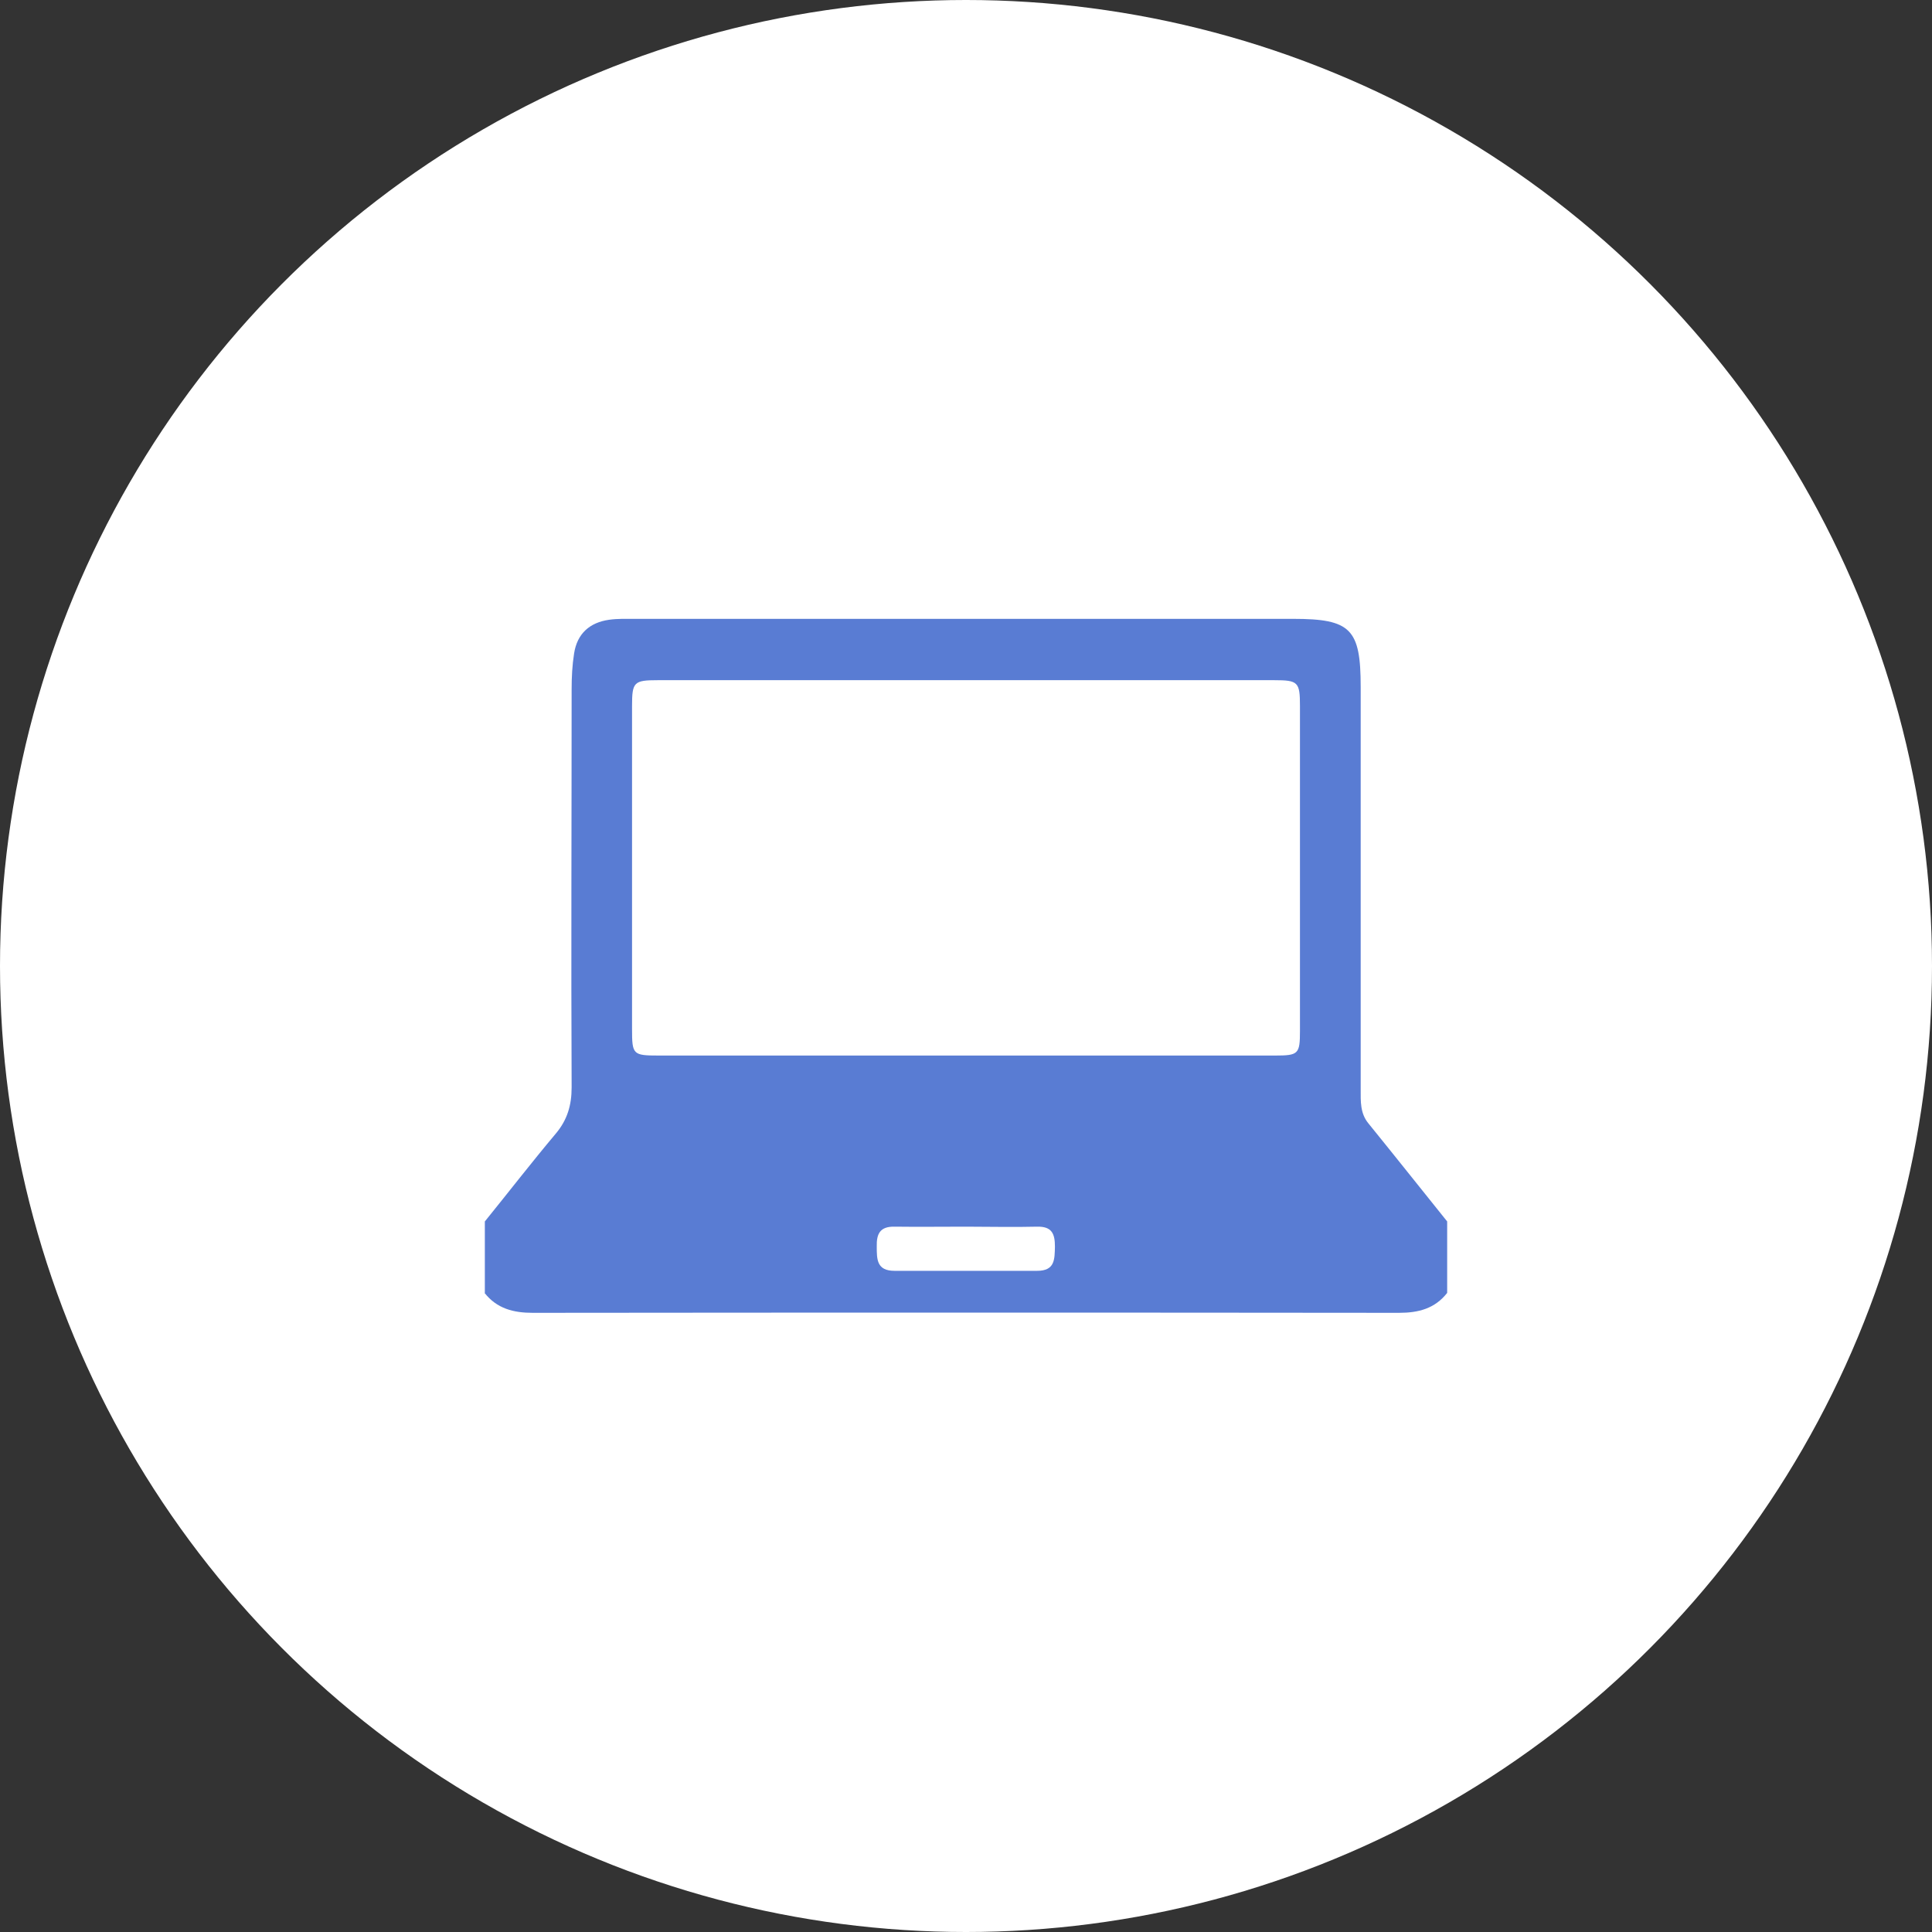
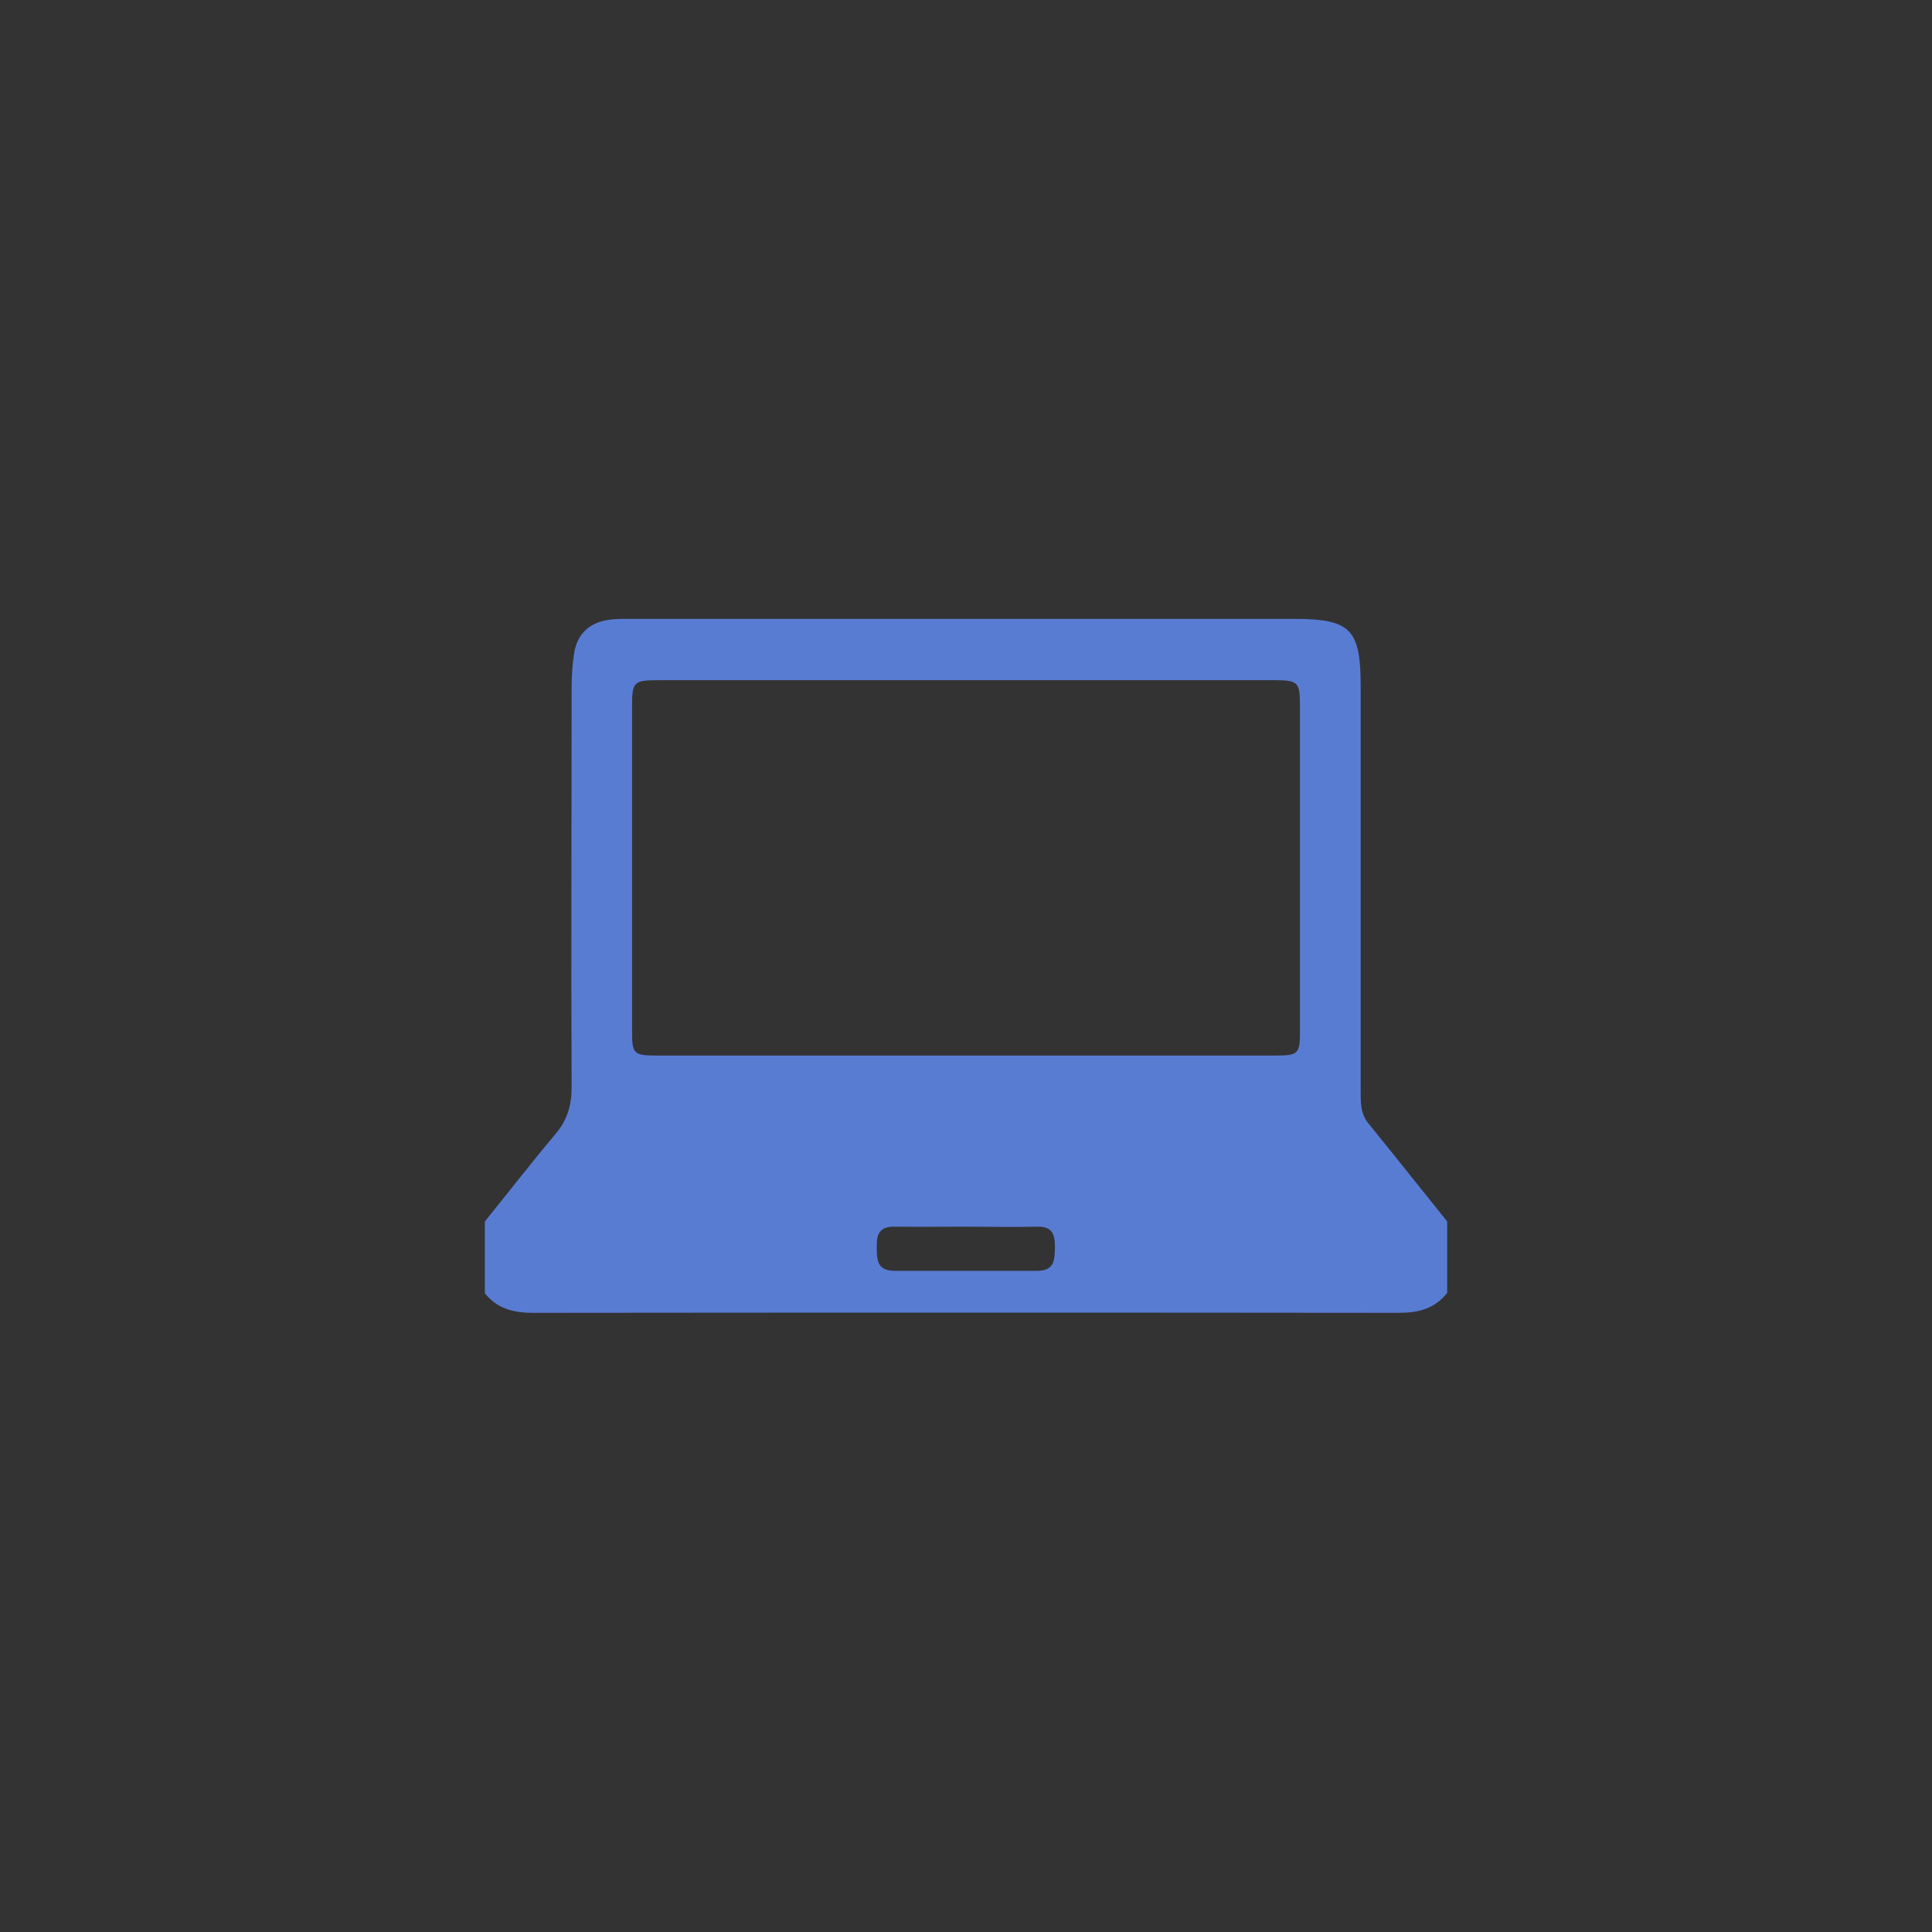
<svg xmlns="http://www.w3.org/2000/svg" id="_レイヤー_6" data-name="レイヤー_6" width="63" height="63" viewBox="0 0 63 63">
  <rect x="0" y="0" width="63" height="63" fill="#333333" stroke="none" />
-   <circle cx="31.5" cy="31.5" r="31.5" style="fill: #fff;" />
  <path d="M15.81,42.16c0-.78,0-1.55,0-2.33.77-.95,1.52-1.92,2.31-2.86.38-.45.52-.93.52-1.51-.02-4.33,0-8.66,0-12.99,0-.39.02-.78.08-1.16.1-.65.51-1.01,1.14-1.1.28-.04.57-.03.86-.03,7.15,0,14.3,0,21.45,0,1.88,0,2.2.33,2.2,2.22,0,.14,0,.29,0,.43,0,4.23,0,8.46,0,12.69,0,.39-.02.78.25,1.11.86,1.06,1.71,2.13,2.57,3.2v2.33c-.4.51-.93.65-1.57.65-9.42-.01-18.83-.01-28.25,0-.63,0-1.17-.14-1.57-.65ZM31.47,34.42c3.37,0,6.74,0,10.11,0,.76,0,.81-.05.81-.8,0-3.53,0-7.07,0-10.6,0-.78-.06-.84-.84-.84-6.7,0-13.4,0-20.1,0-.78,0-.84.06-.84.84,0,3.51,0,7.03,0,10.54,0,.83.03.86.87.86,3.33,0,6.66,0,9.99,0ZM31.5,40c-.78,0-1.55.01-2.33,0-.48-.01-.59.24-.58.65,0,.42,0,.79.58.79,1.55,0,3.1,0,4.65,0,.58,0,.57-.37.58-.79,0-.42-.1-.66-.58-.65-.78.02-1.55,0-2.33,0Z" style="fill: #597cd3;" />
</svg>